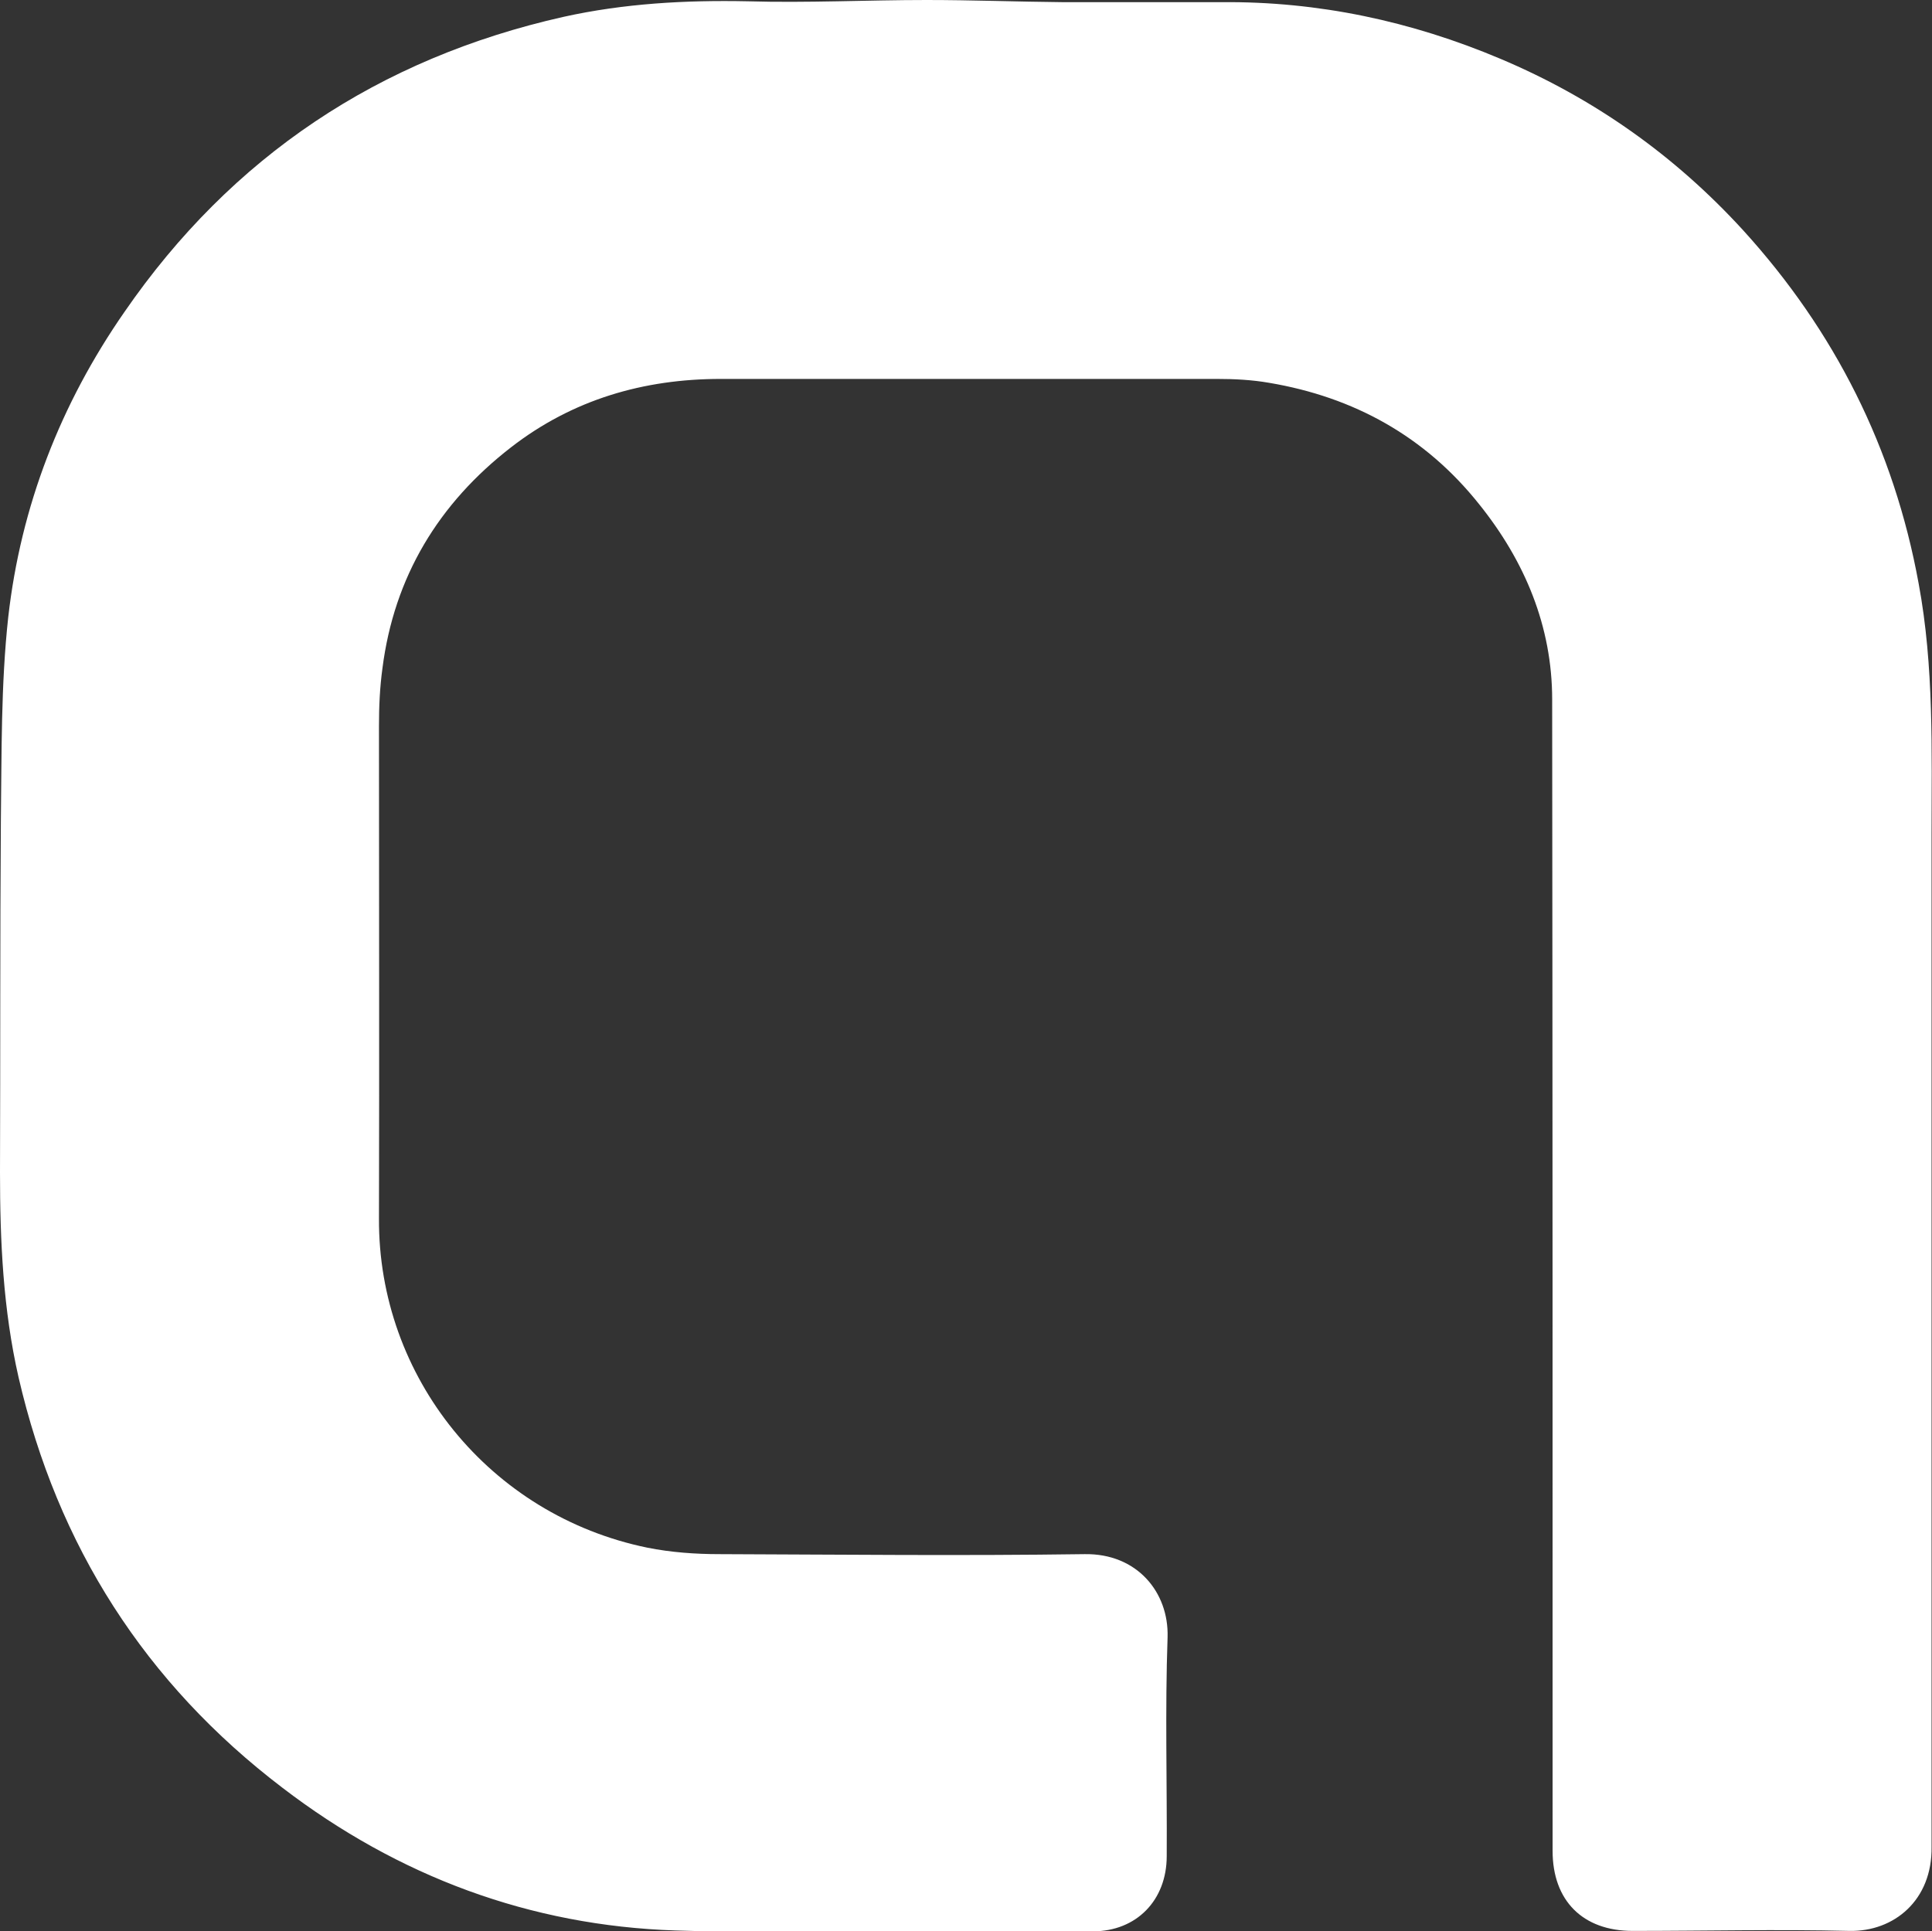
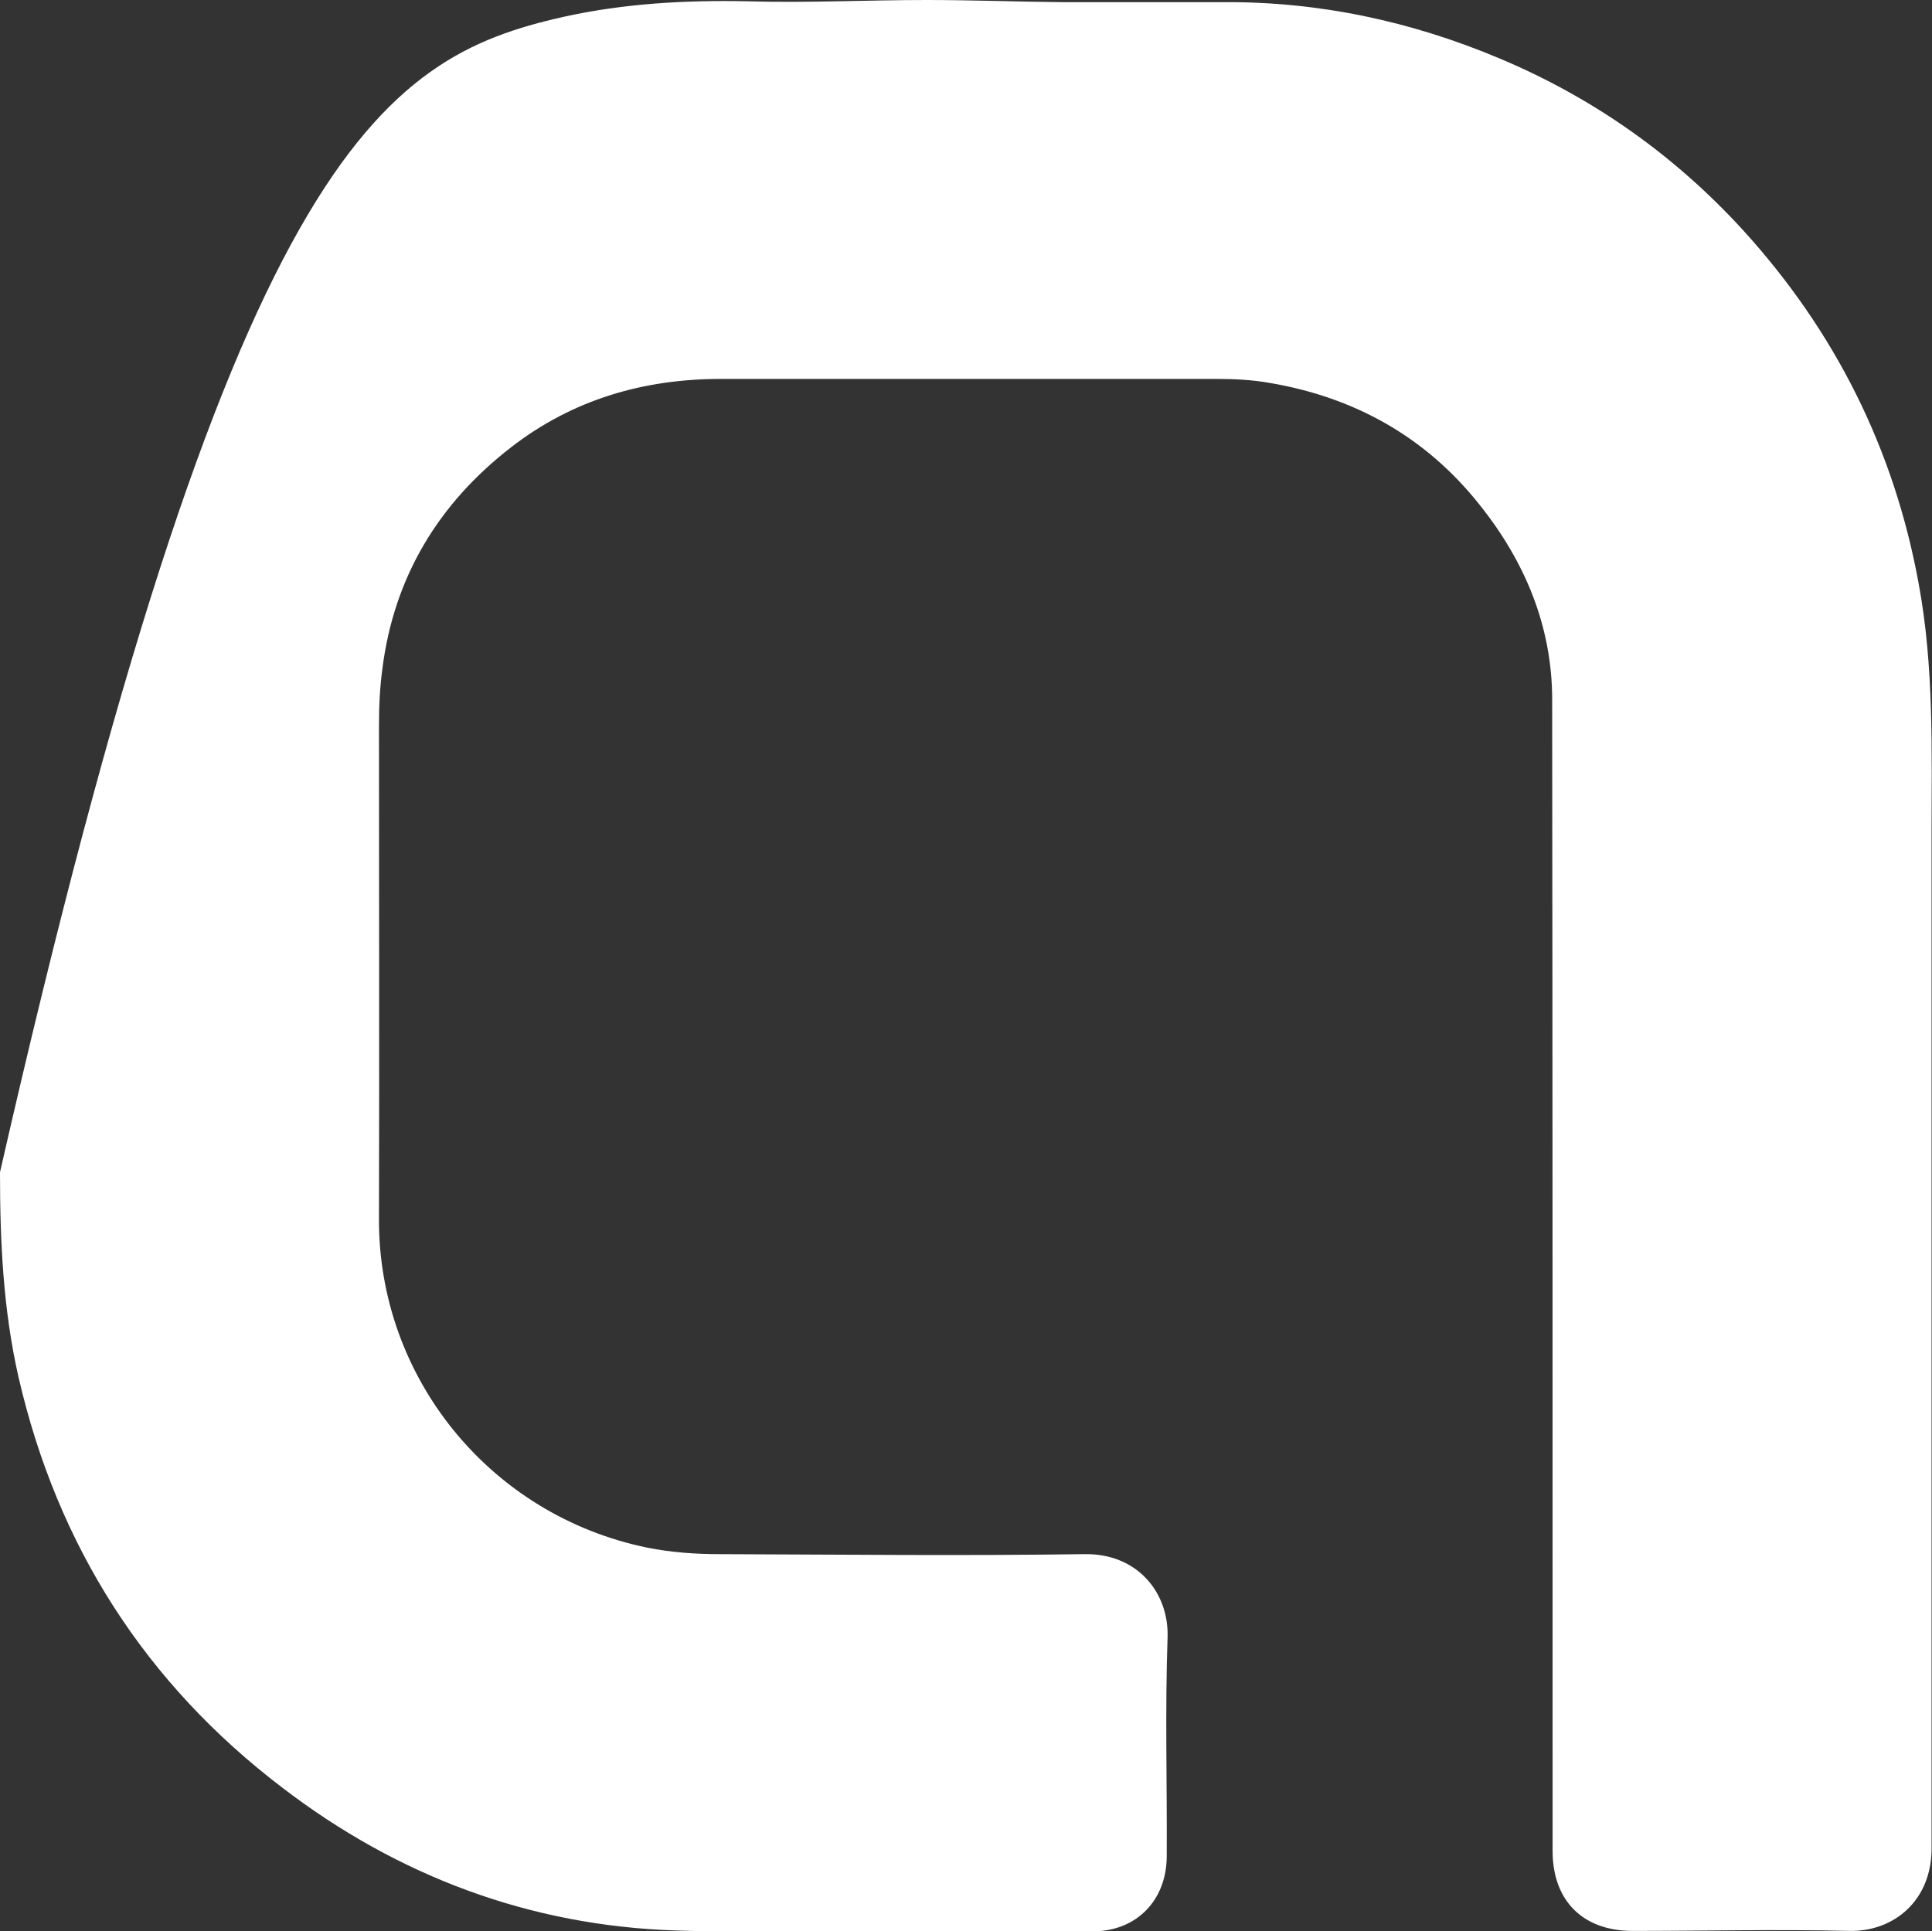
<svg xmlns="http://www.w3.org/2000/svg" id="_レイヤー_2" viewBox="0 0 44.71 44.7">
  <rect x="0" y="0" width="44.71" height="44.7" fill="#333333" stroke="none" />
  <defs>
    <style>.cls-1{fill:#fff;}</style>
  </defs>
  <g id="_内容">
-     <path class="cls-1" d="m44.7,29.45c0,3.91,0,7.82,0,11.73,0,.52,0,1.04,0,1.56.02,1.24-.87,1.97-1.9,1.95-1.67-.04-3.35,0-5.02,0-1.15,0-1.85-.7-1.85-1.85,0-8.88,0-17.77-.01-26.65,0-1.69-.63-3.2-1.69-4.52-1.25-1.57-2.9-2.48-4.86-2.81-.4-.07-.81-.09-1.21-.09-3.83,0-7.65,0-11.48,0-1.79,0-3.43.48-4.85,1.58-1.68,1.3-2.71,3-2.98,5.12-.06.44-.08.88-.08,1.33,0,3.8.01,7.6,0,11.4-.02,3.67,2.56,6.87,6.21,7.62.55.11,1.12.15,1.67.15,2.82.01,5.63.04,8.45,0,1.21-.02,1.95.88,1.92,1.92-.06,1.69-.01,3.38-.02,5.07,0,1.02-.7,1.74-1.71,1.74-3.22,0-6.44.08-9.66-.02-3.36-.11-6.41-1.25-9.09-3.3-3.18-2.42-5.21-5.6-6.11-9.5C.07,30.3,0,28.72,0,27.13c.01-2.71,0-5.42.02-8.13.02-1.57,0-3.15.17-4.71.29-2.57,1.21-4.94,2.69-7.07C5.36,3.62,8.77,1.35,13.04.39,14.44.08,15.86,0,17.31.03,18.68.07,20.06,0,21.44,0c1.05,0,2.1.04,3.16.05,1.22,0,2.45,0,3.67,0,2.24-.02,4.39.44,6.45,1.31,2.16.91,4.04,2.24,5.62,3.97,2.12,2.33,3.49,5.05,4.06,8.17.36,1.93.3,3.88.3,5.82,0,3.38,0,6.75,0,10.13h0Z" />
+     <path class="cls-1" d="m44.7,29.45c0,3.91,0,7.82,0,11.73,0,.52,0,1.04,0,1.56.02,1.24-.87,1.97-1.9,1.95-1.67-.04-3.35,0-5.02,0-1.15,0-1.85-.7-1.85-1.85,0-8.88,0-17.77-.01-26.65,0-1.69-.63-3.2-1.69-4.52-1.25-1.57-2.9-2.48-4.86-2.81-.4-.07-.81-.09-1.21-.09-3.83,0-7.65,0-11.48,0-1.79,0-3.43.48-4.85,1.58-1.68,1.3-2.71,3-2.98,5.12-.06.44-.08.88-.08,1.33,0,3.8.01,7.6,0,11.4-.02,3.67,2.56,6.87,6.21,7.62.55.11,1.12.15,1.67.15,2.82.01,5.63.04,8.45,0,1.21-.02,1.95.88,1.92,1.92-.06,1.69-.01,3.38-.02,5.07,0,1.02-.7,1.74-1.71,1.74-3.22,0-6.44.08-9.66-.02-3.36-.11-6.41-1.25-9.09-3.3-3.18-2.42-5.21-5.6-6.11-9.5C.07,30.3,0,28.72,0,27.13C5.36,3.62,8.77,1.35,13.04.39,14.44.08,15.86,0,17.31.03,18.68.07,20.06,0,21.44,0c1.05,0,2.1.04,3.16.05,1.22,0,2.45,0,3.67,0,2.24-.02,4.39.44,6.45,1.31,2.16.91,4.04,2.24,5.62,3.97,2.12,2.33,3.49,5.05,4.06,8.17.36,1.93.3,3.88.3,5.82,0,3.38,0,6.75,0,10.13h0Z" />
  </g>
</svg>